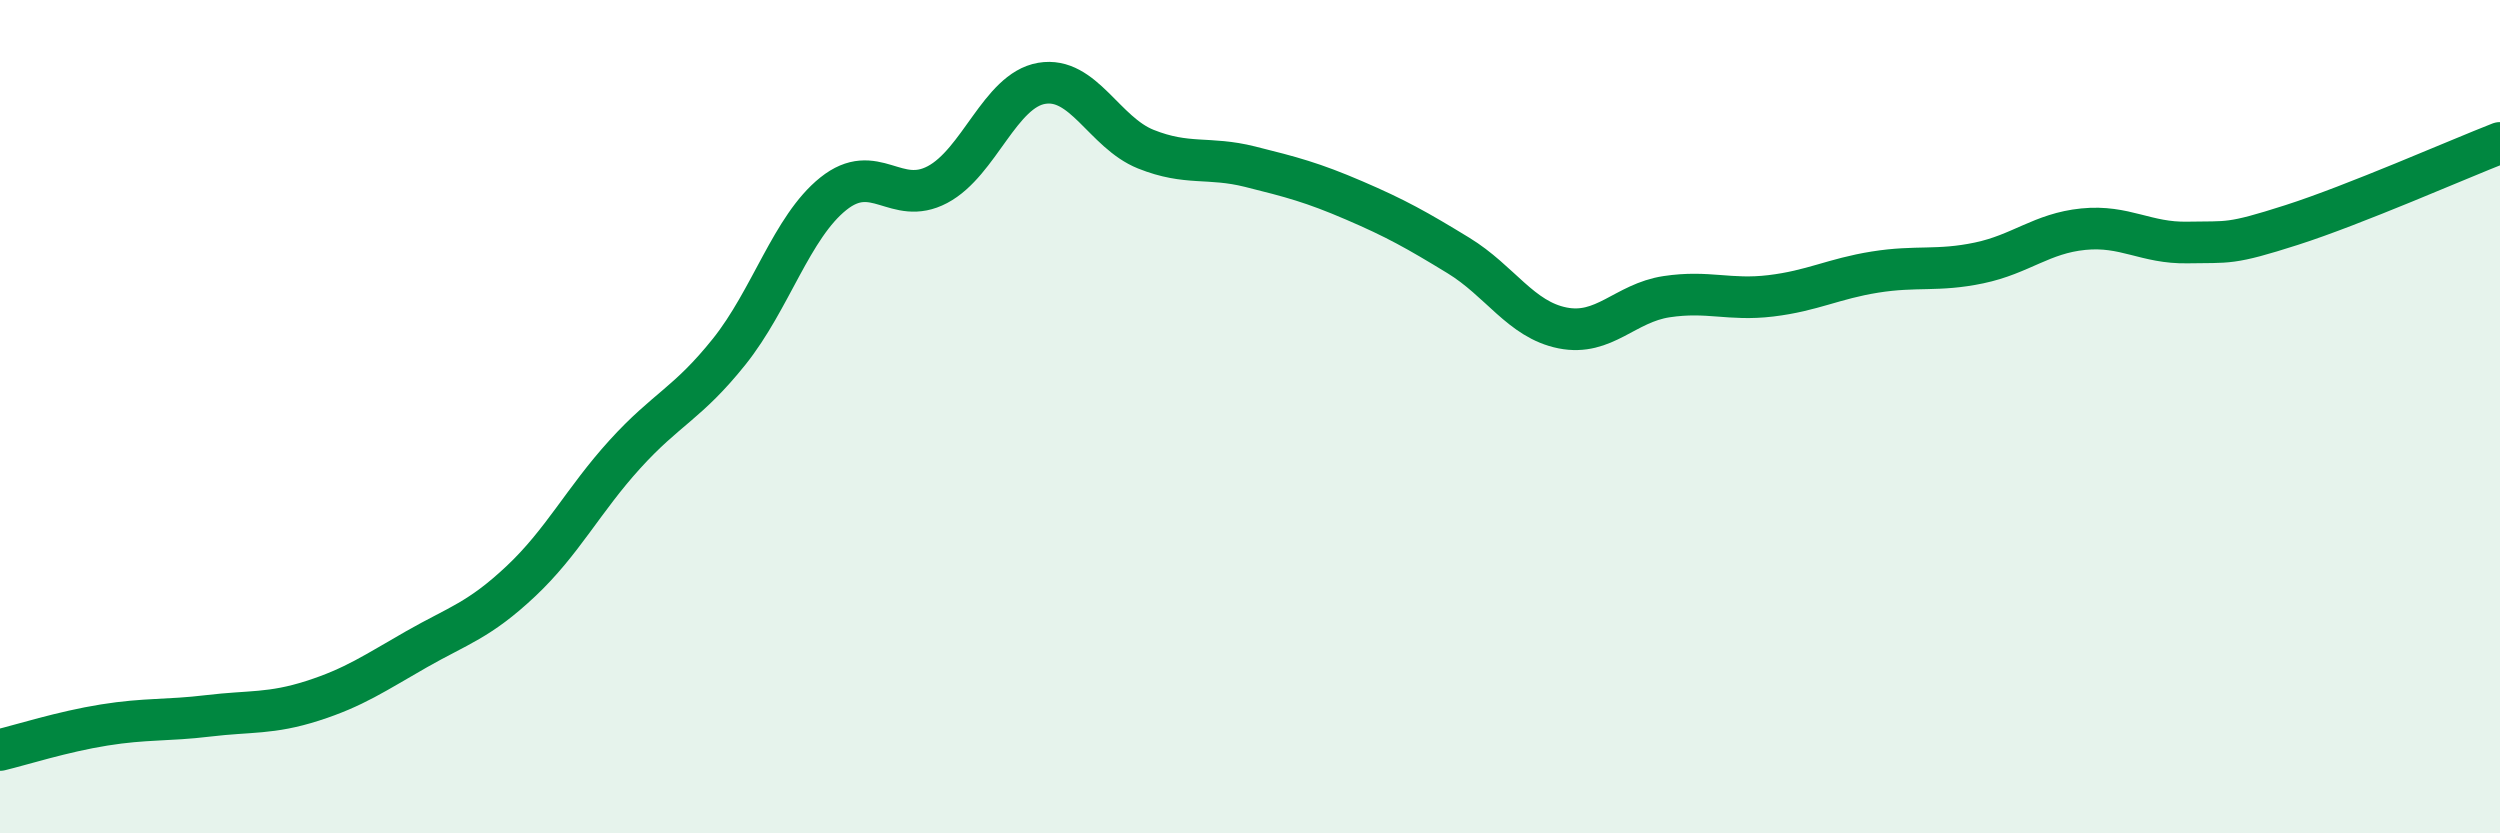
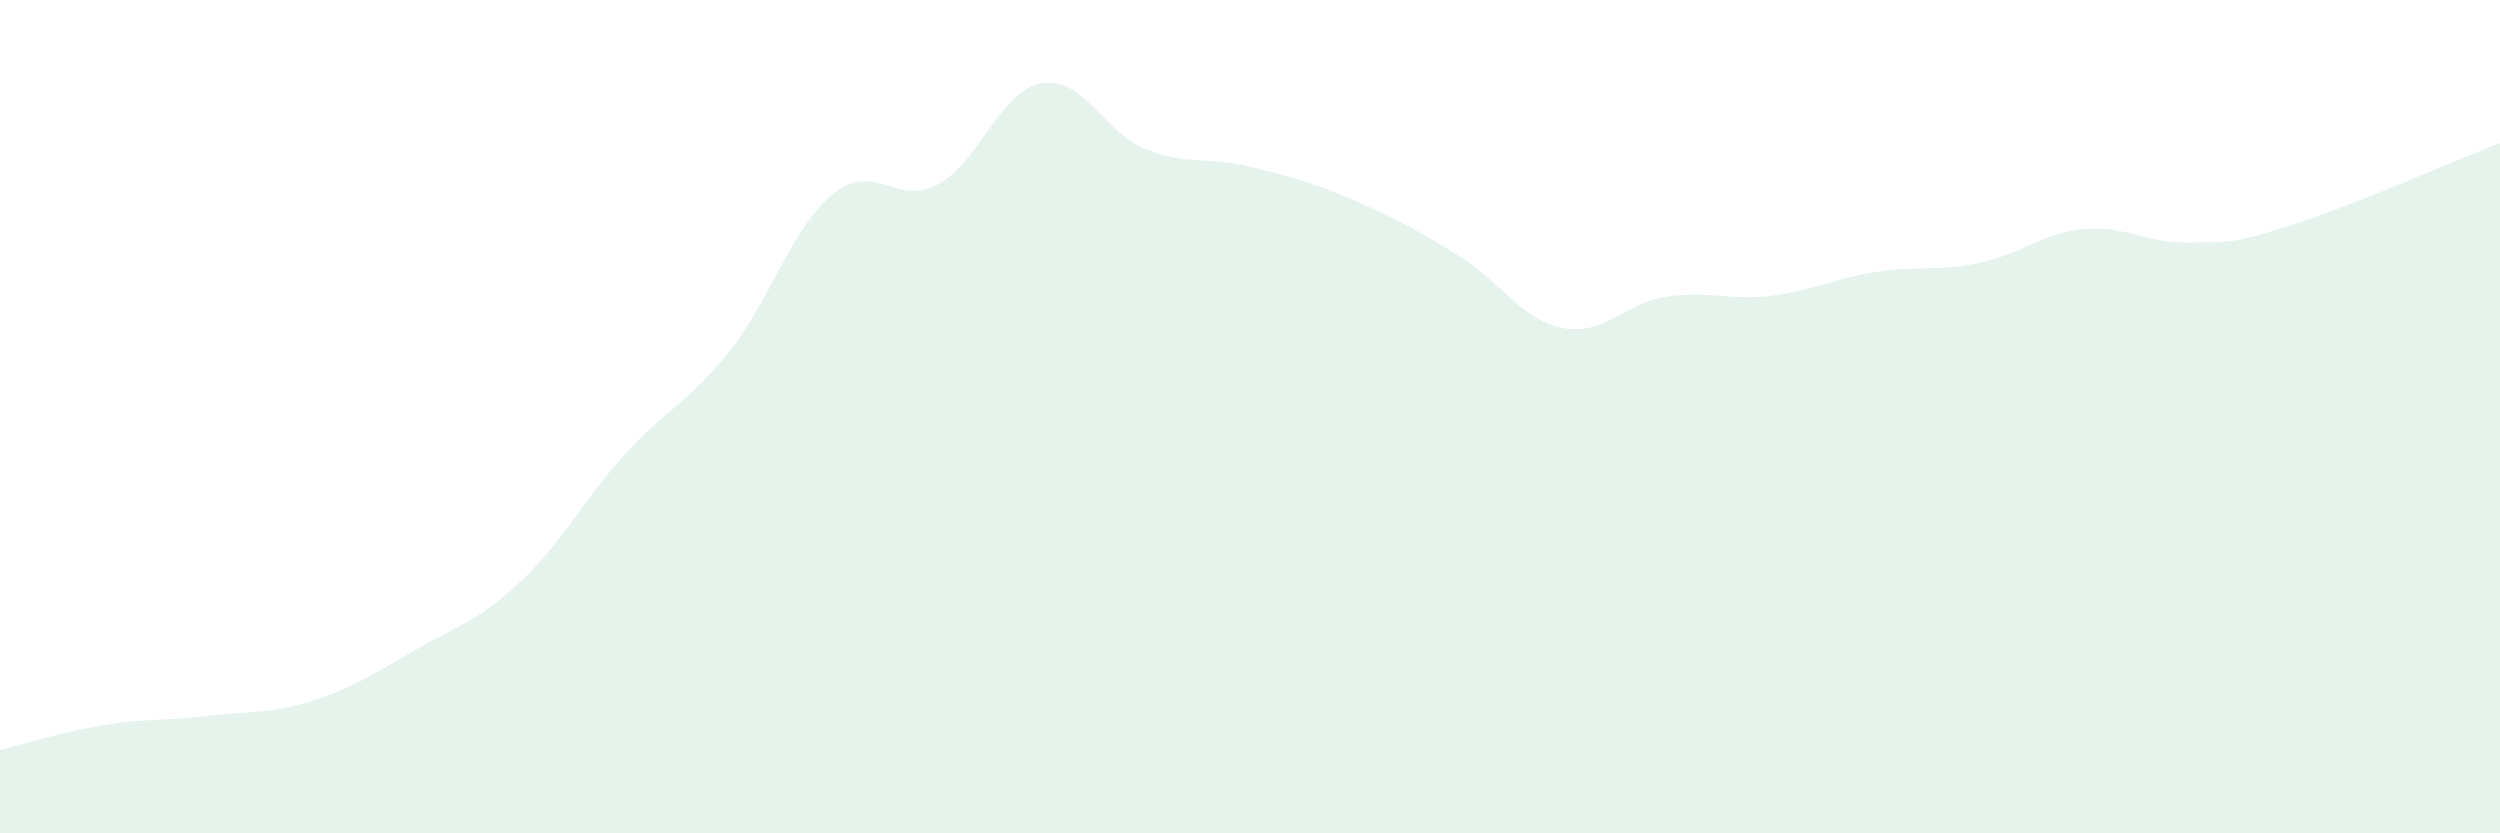
<svg xmlns="http://www.w3.org/2000/svg" width="60" height="20" viewBox="0 0 60 20">
  <path d="M 0,18 C 0.5,17.88 1.5,17.56 2.5,17.4 C 3.5,17.24 4,17.3 5,17.18 C 6,17.06 6.5,17.14 7.5,16.82 C 8.5,16.5 9,16.15 10,15.58 C 11,15.01 11.5,14.89 12.5,13.95 C 13.5,13.01 14,12 15,10.9 C 16,9.8 16.5,9.69 17.5,8.44 C 18.5,7.19 19,5.45 20,4.65 C 21,3.85 21.5,4.96 22.5,4.43 C 23.5,3.9 24,2.17 25,2 C 26,1.83 26.5,3.18 27.5,3.58 C 28.5,3.98 29,3.75 30,4 C 31,4.25 31.5,4.38 32.5,4.81 C 33.5,5.24 34,5.52 35,6.13 C 36,6.74 36.5,7.67 37.5,7.87 C 38.5,8.07 39,7.27 40,7.12 C 41,6.97 41.5,7.22 42.5,7.1 C 43.5,6.98 44,6.69 45,6.53 C 46,6.37 46.5,6.52 47.5,6.31 C 48.5,6.1 49,5.6 50,5.5 C 51,5.4 51.5,5.84 52.5,5.82 C 53.5,5.8 53.5,5.88 55,5.4 C 56.5,4.92 59,3.82 60,3.43L60 20L0 20Z" fill="#008740" opacity="0.1" stroke-linecap="round" stroke-linejoin="round" />
-   <path d="M 0,18 C 0.5,17.88 1.5,17.56 2.5,17.4 C 3.5,17.24 4,17.3 5,17.18 C 6,17.06 6.5,17.14 7.5,16.82 C 8.5,16.5 9,16.15 10,15.58 C 11,15.01 11.5,14.89 12.5,13.95 C 13.5,13.01 14,12 15,10.9 C 16,9.8 16.5,9.69 17.5,8.44 C 18.5,7.19 19,5.45 20,4.65 C 21,3.85 21.5,4.96 22.5,4.43 C 23.5,3.9 24,2.17 25,2 C 26,1.83 26.5,3.18 27.5,3.58 C 28.5,3.98 29,3.75 30,4 C 31,4.25 31.5,4.38 32.5,4.81 C 33.5,5.24 34,5.52 35,6.13 C 36,6.74 36.5,7.67 37.5,7.87 C 38.5,8.07 39,7.27 40,7.12 C 41,6.97 41.5,7.22 42.5,7.1 C 43.5,6.98 44,6.69 45,6.53 C 46,6.37 46.5,6.52 47.5,6.31 C 48.5,6.1 49,5.6 50,5.5 C 51,5.4 51.5,5.84 52.5,5.82 C 53.5,5.8 53.5,5.88 55,5.4 C 56.5,4.92 59,3.82 60,3.43" stroke="#008740" stroke-width="1" fill="none" stroke-linecap="round" stroke-linejoin="round" />
</svg>